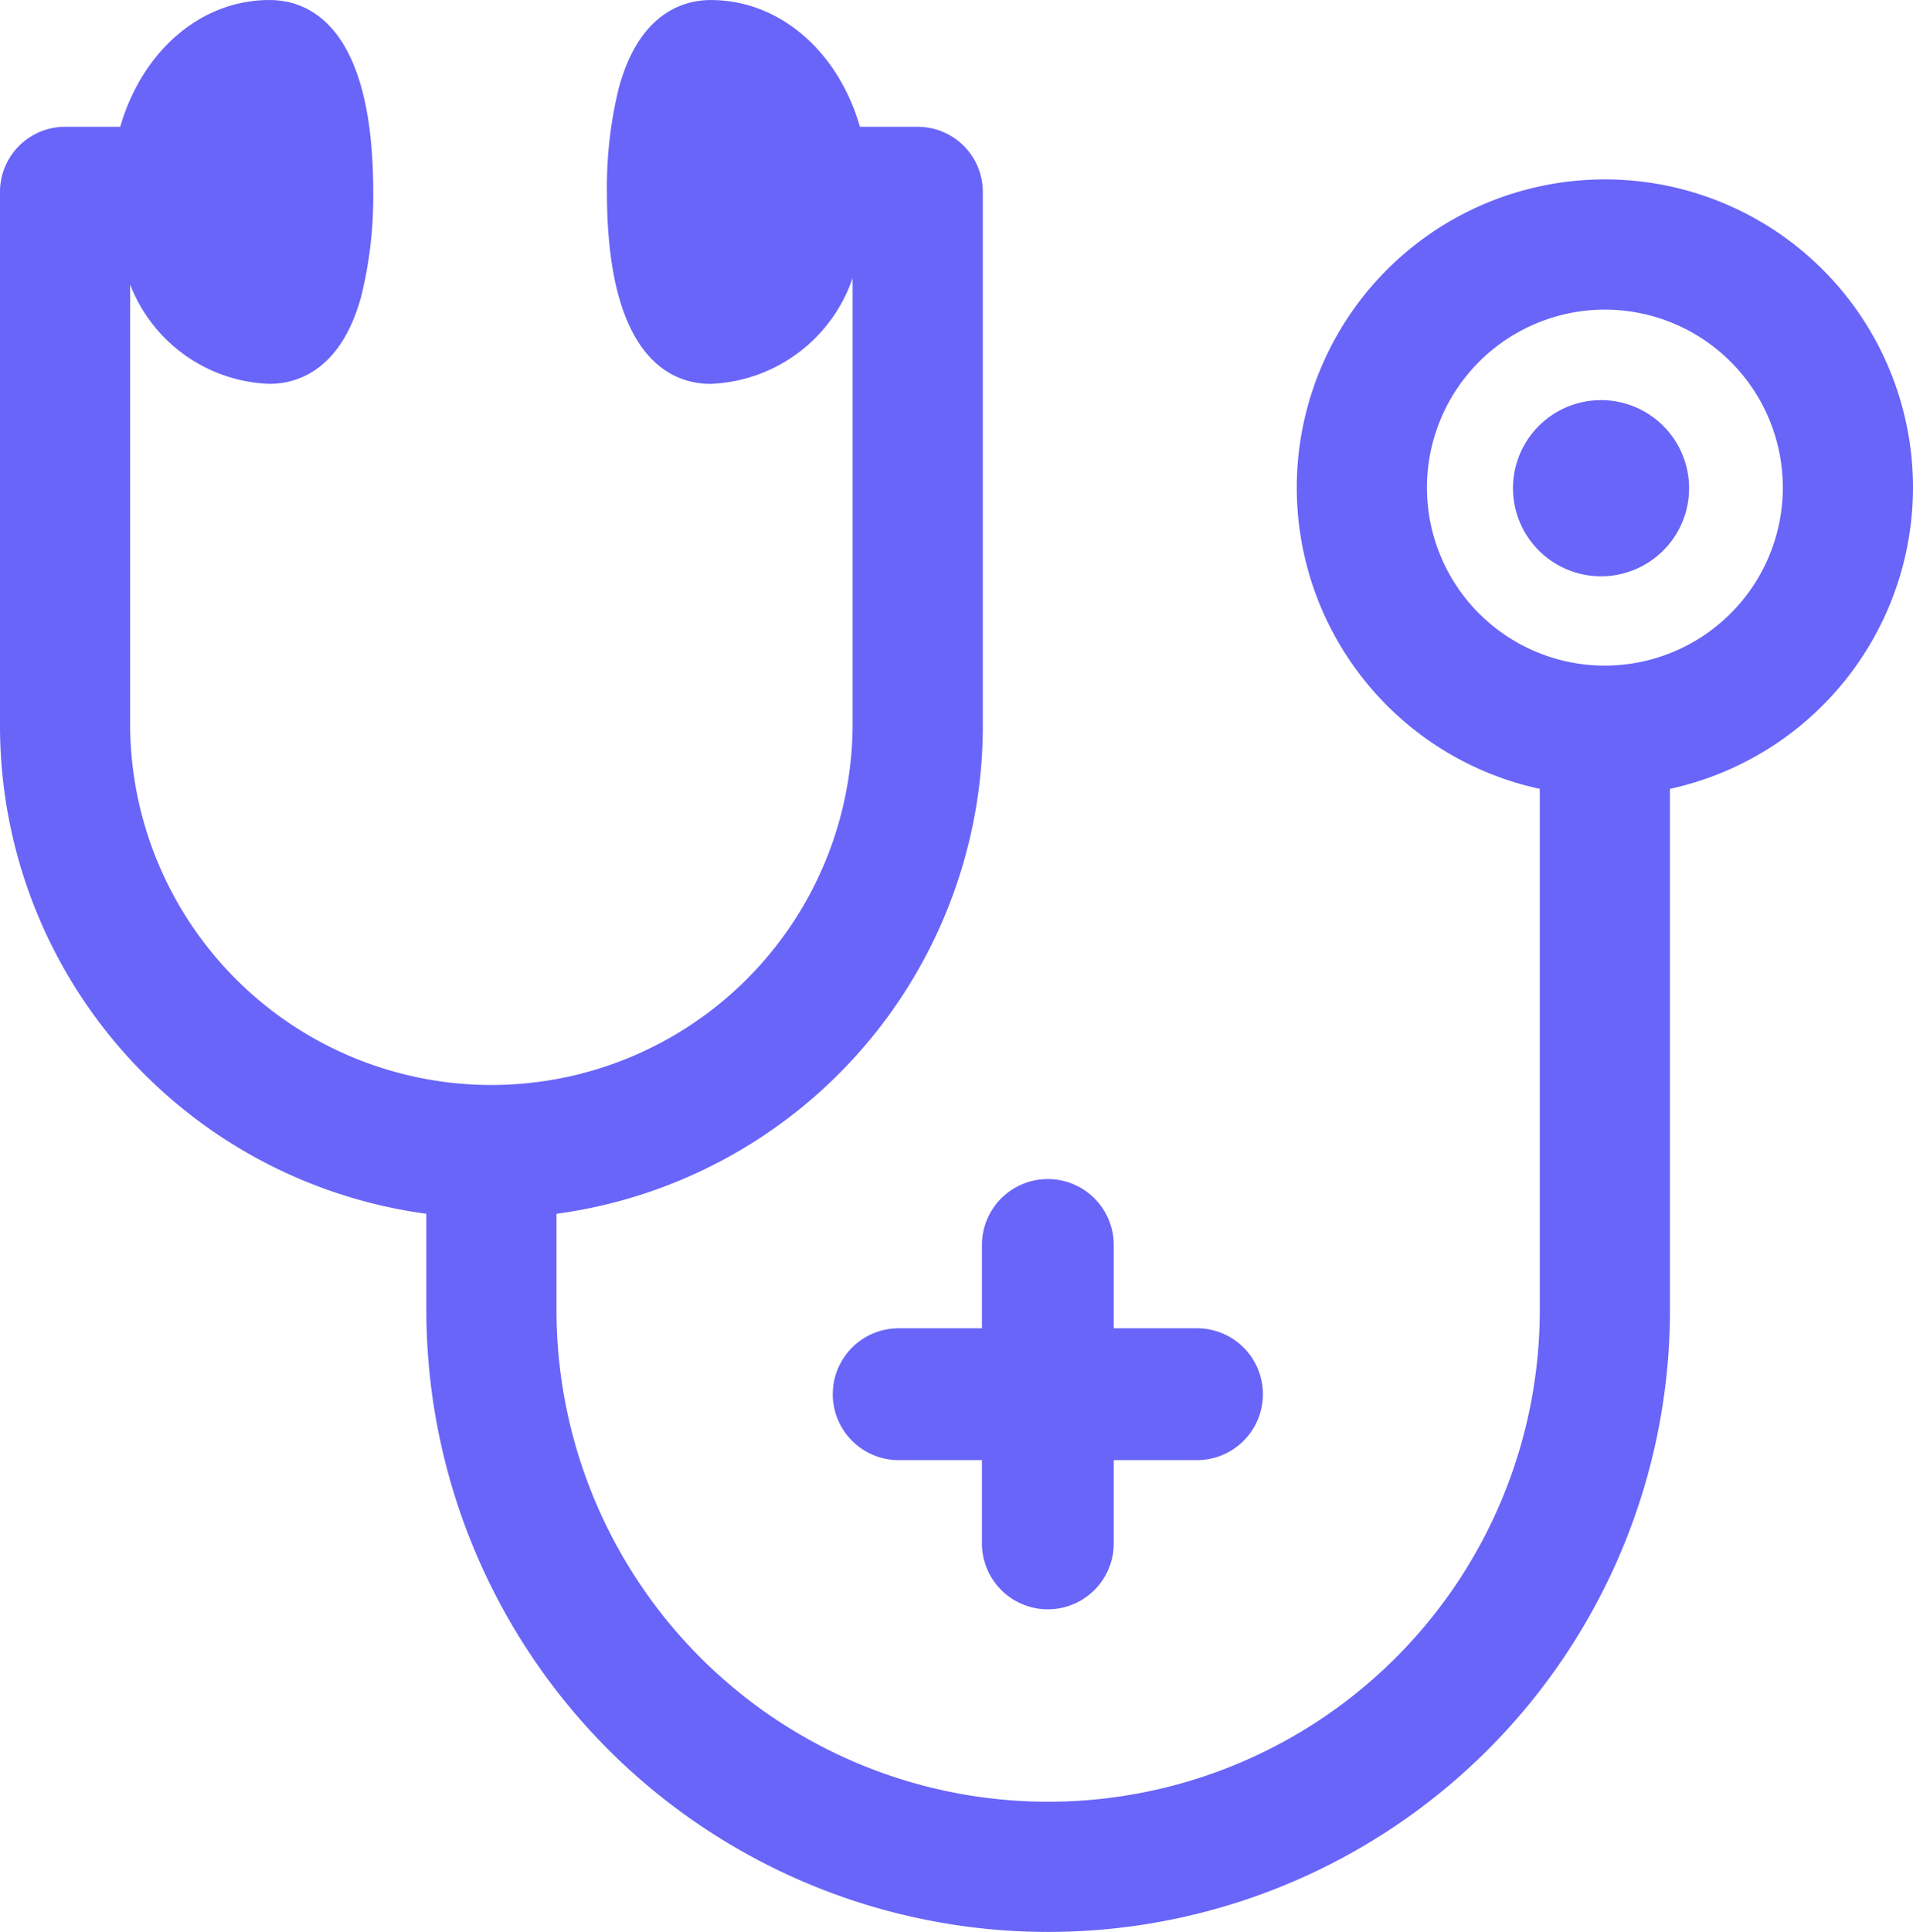
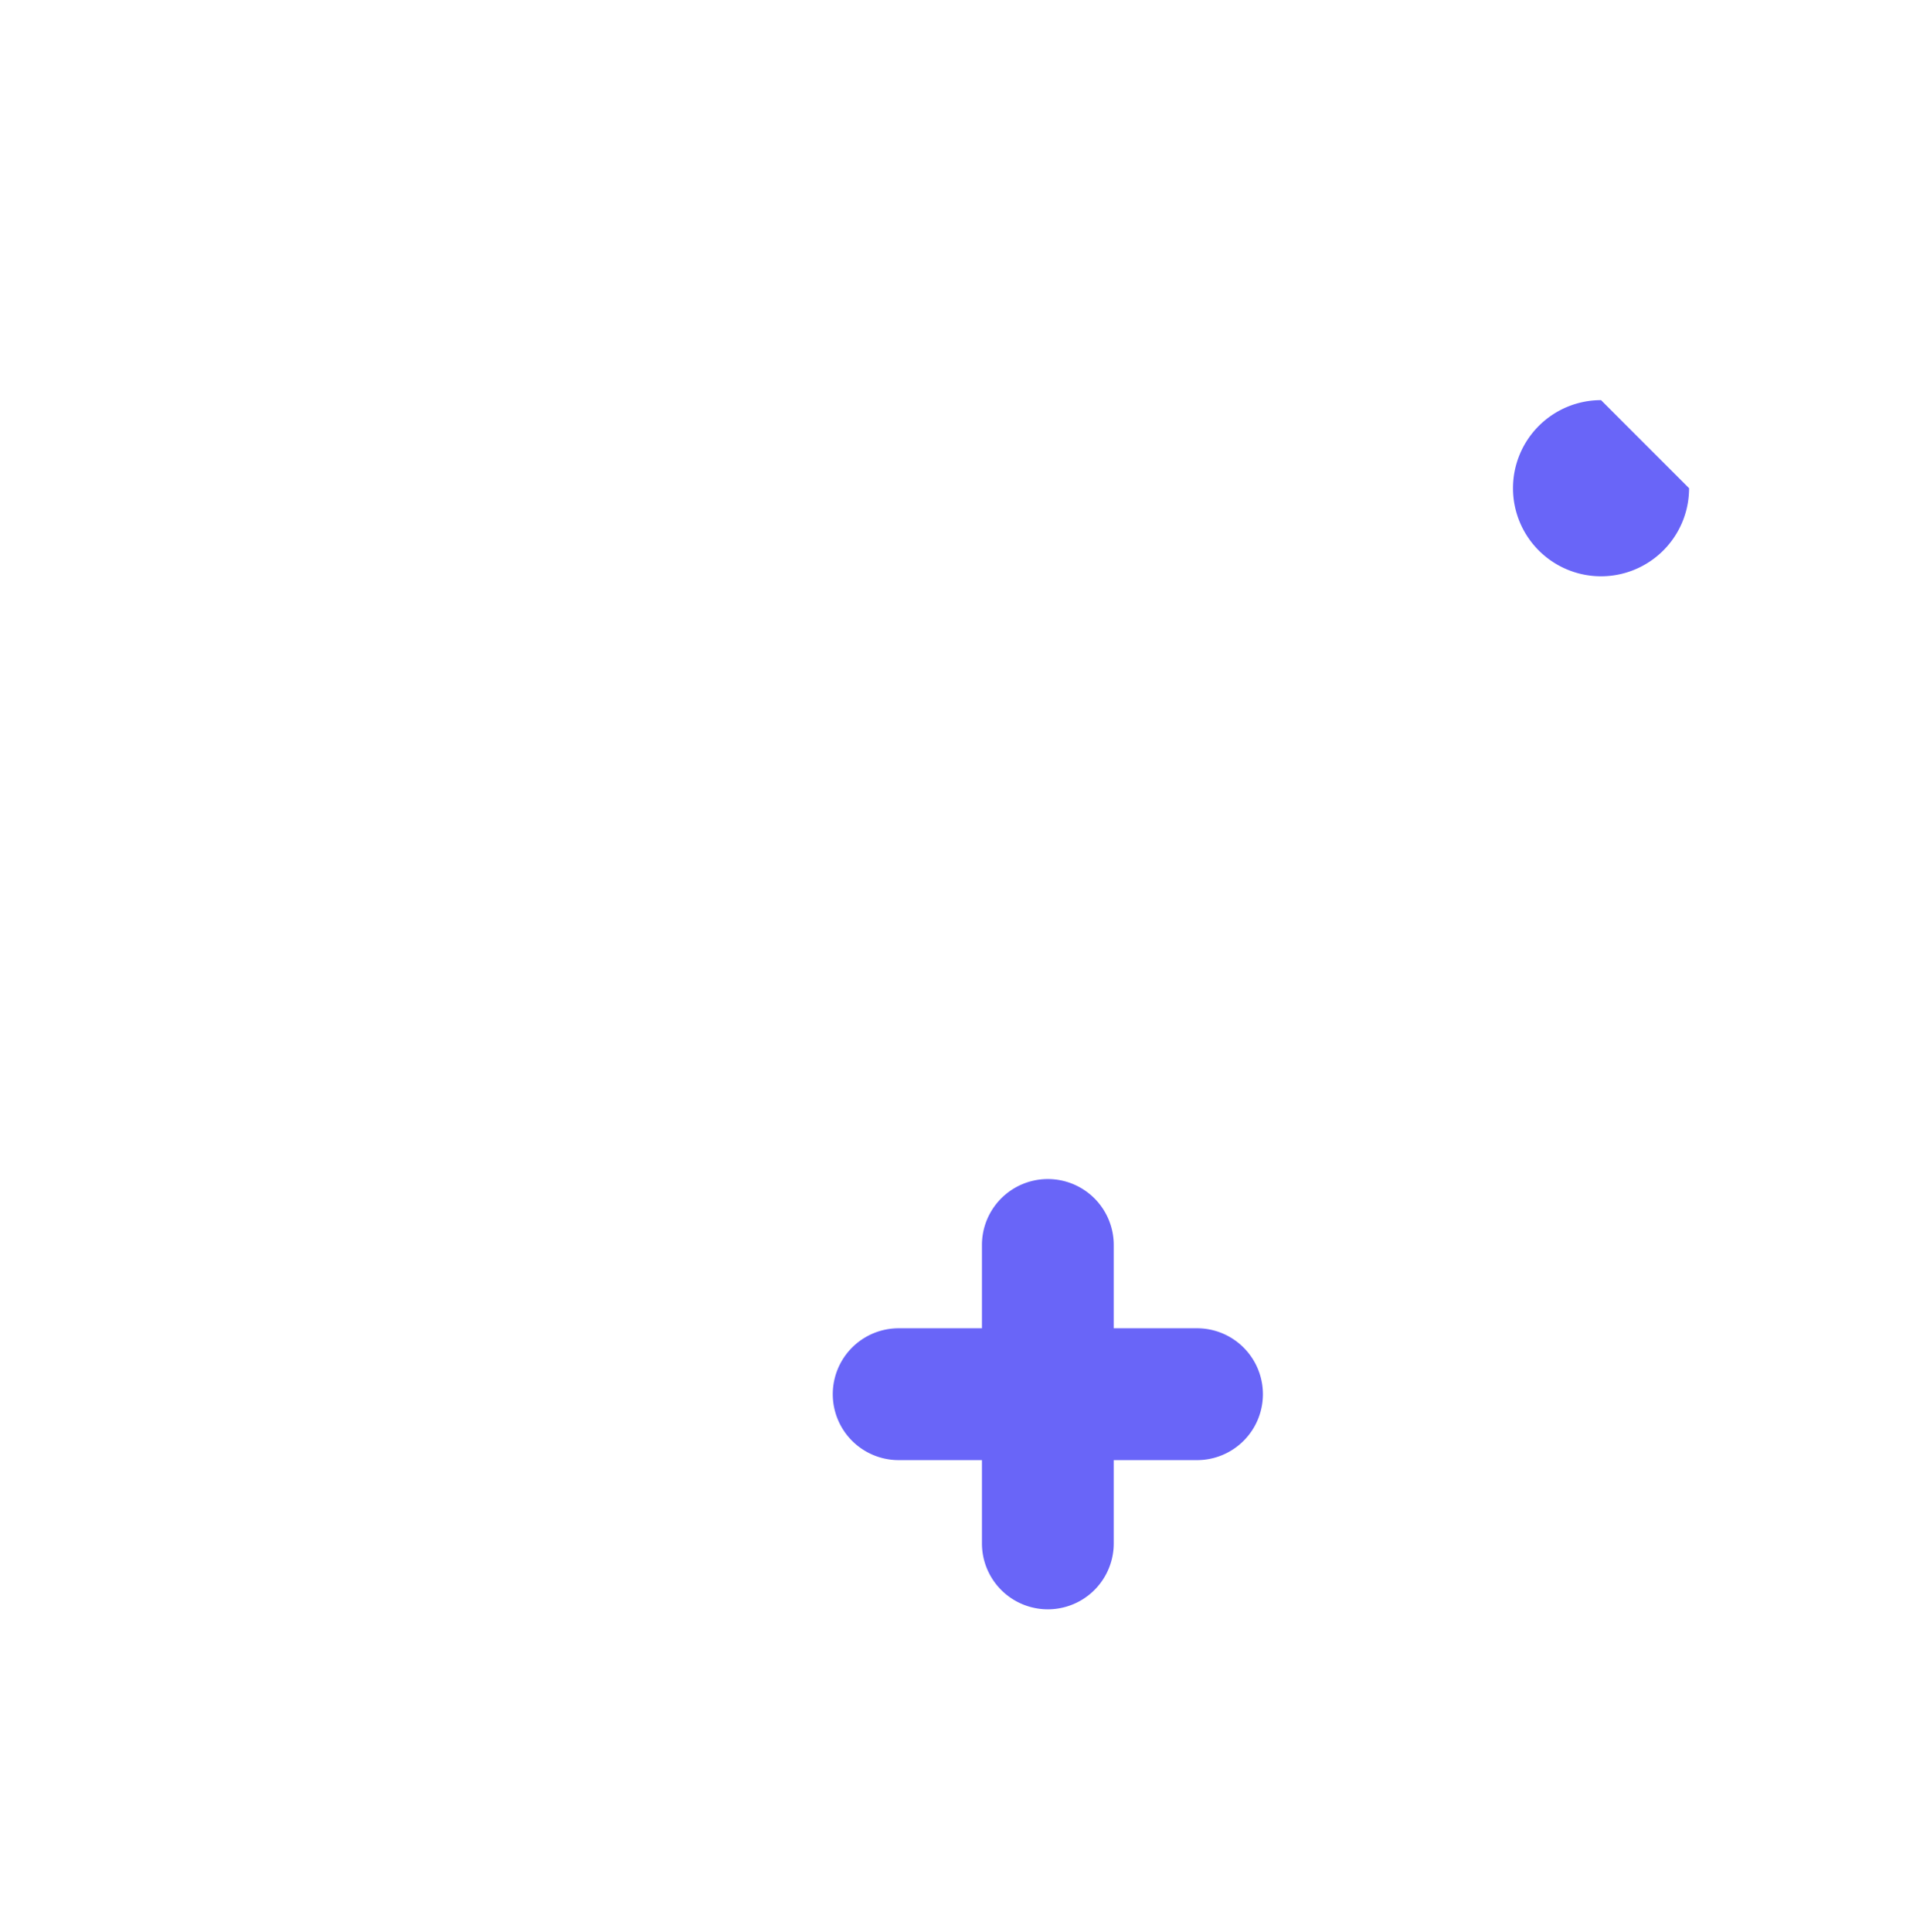
<svg xmlns="http://www.w3.org/2000/svg" width="80" height="80.765" viewBox="0 0 80 80.765">
  <g id="icon-healthcare" transform="translate(-38.062 -592.844)">
-     <path id="Path_108" data-name="Path 108" d="M118.062,613.23a12.885,12.885,0,1,0-15.607,12.593v21.783a20.56,20.56,0,0,1-41.121,0v-4.019a20.581,20.581,0,0,0,17.829-20.37V600.868a2.722,2.722,0,0,0-2.722-2.722H74.025c-.9-3.12-3.323-5.3-6.243-5.3-1.063,0-2.975.476-3.839,3.667a17.365,17.365,0,0,0-.5,4.356c0,6.981,2.717,8.023,4.337,8.023a6.549,6.549,0,0,0,5.937-4.418v18.744a15.107,15.107,0,0,1-30.213,0V604.736a6.49,6.49,0,0,0,5.827,4.155c1.063,0,2.974-.476,3.839-3.667a17.357,17.357,0,0,0,.5-4.356c0-6.981-2.717-8.023-4.337-8.023-2.92,0-5.342,2.181-6.243,5.3H40.784a2.722,2.722,0,0,0-2.722,2.722v22.349a20.581,20.581,0,0,0,17.829,20.37v4.019a26,26,0,0,0,52.008,0V625.822A12.905,12.905,0,0,0,118.062,613.23Zm-12.885,7.441a7.441,7.441,0,1,1,7.441-7.441A7.449,7.449,0,0,1,105.177,620.67Z" fill="#6965f8" />
-     <path id="Path_109" data-name="Path 109" d="M391.553,685.14a3.682,3.682,0,1,0,3.682,3.682A3.682,3.682,0,0,0,391.553,685.14Z" transform="translate(-286.537 -75.568)" fill="#6965f8" />
+     <path id="Path_109" data-name="Path 109" d="M391.553,685.14a3.682,3.682,0,1,0,3.682,3.682Z" transform="translate(-286.537 -75.568)" fill="#6965f8" />
    <path id="Path_110" data-name="Path 110" d="M233.418,871.674a2.756,2.756,0,1,0,0,5.512H236.9v3.481a2.756,2.756,0,0,0,5.512,0v-3.481h3.482a2.756,2.756,0,0,0,0-5.512h-3.482v-3.482a2.756,2.756,0,0,0-5.512,0v3.482Z" transform="translate(-157.774 -223.301)" fill="#6965f8" />
  </g>
</svg>